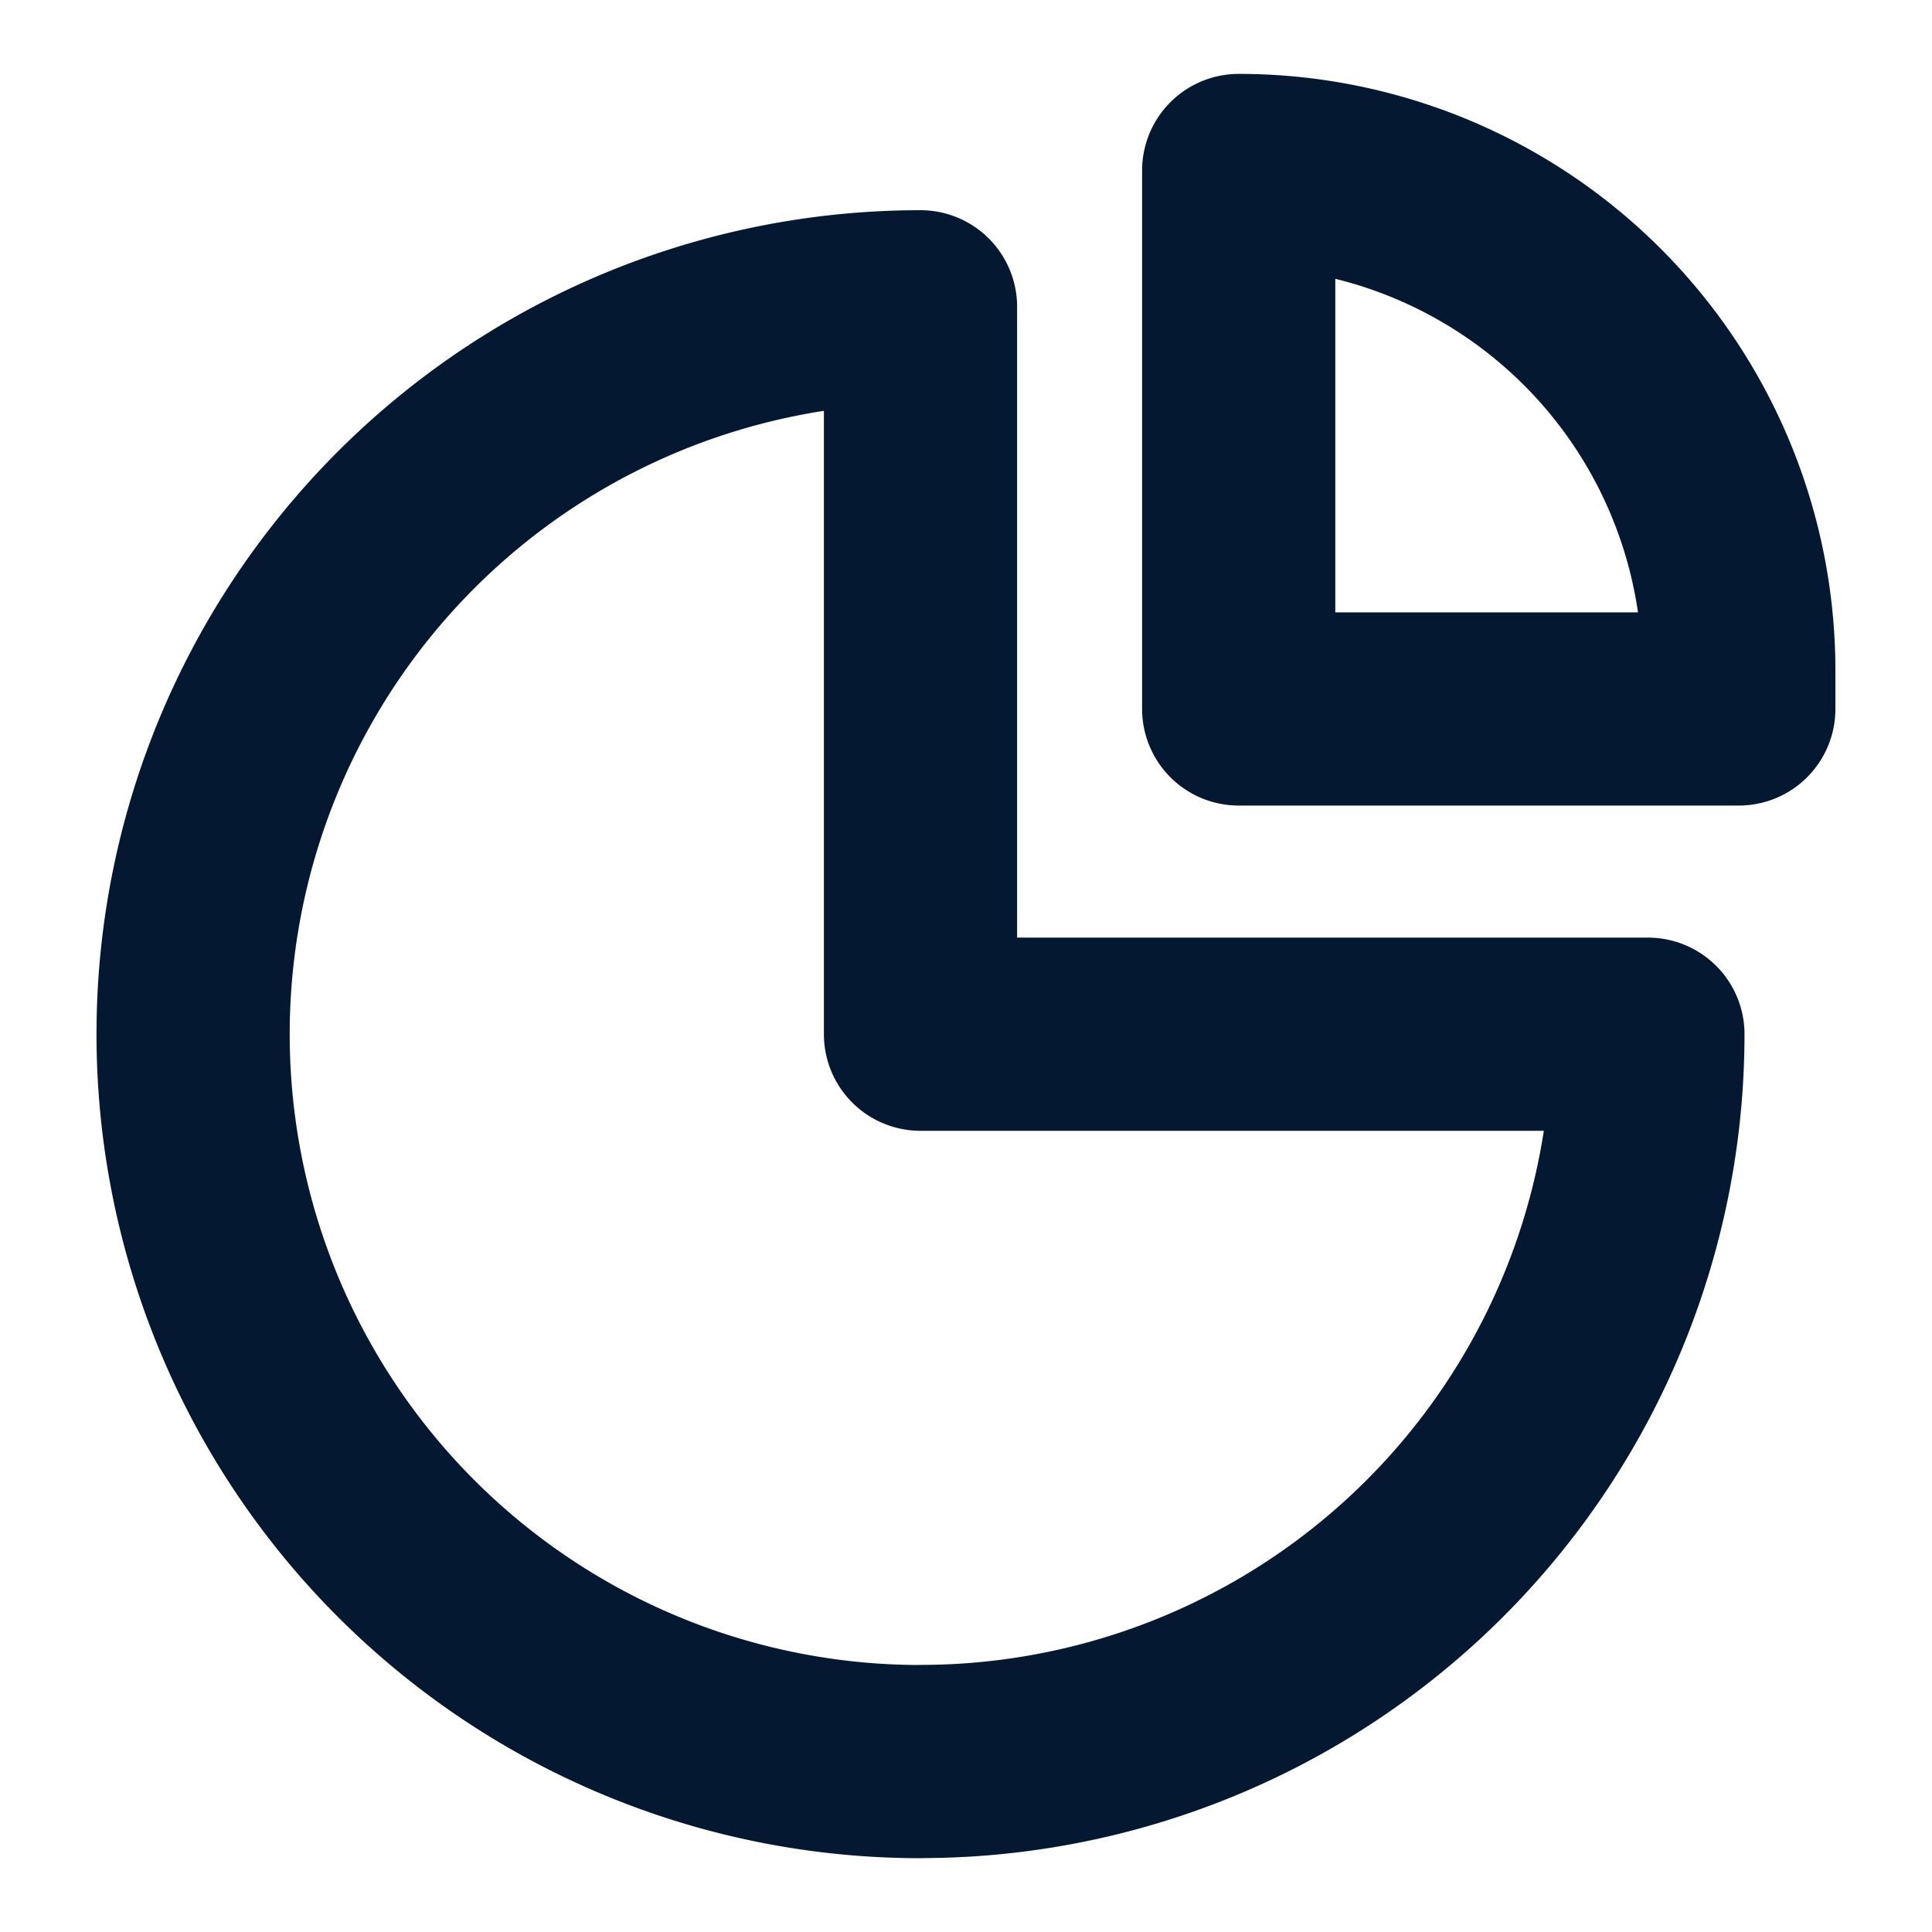
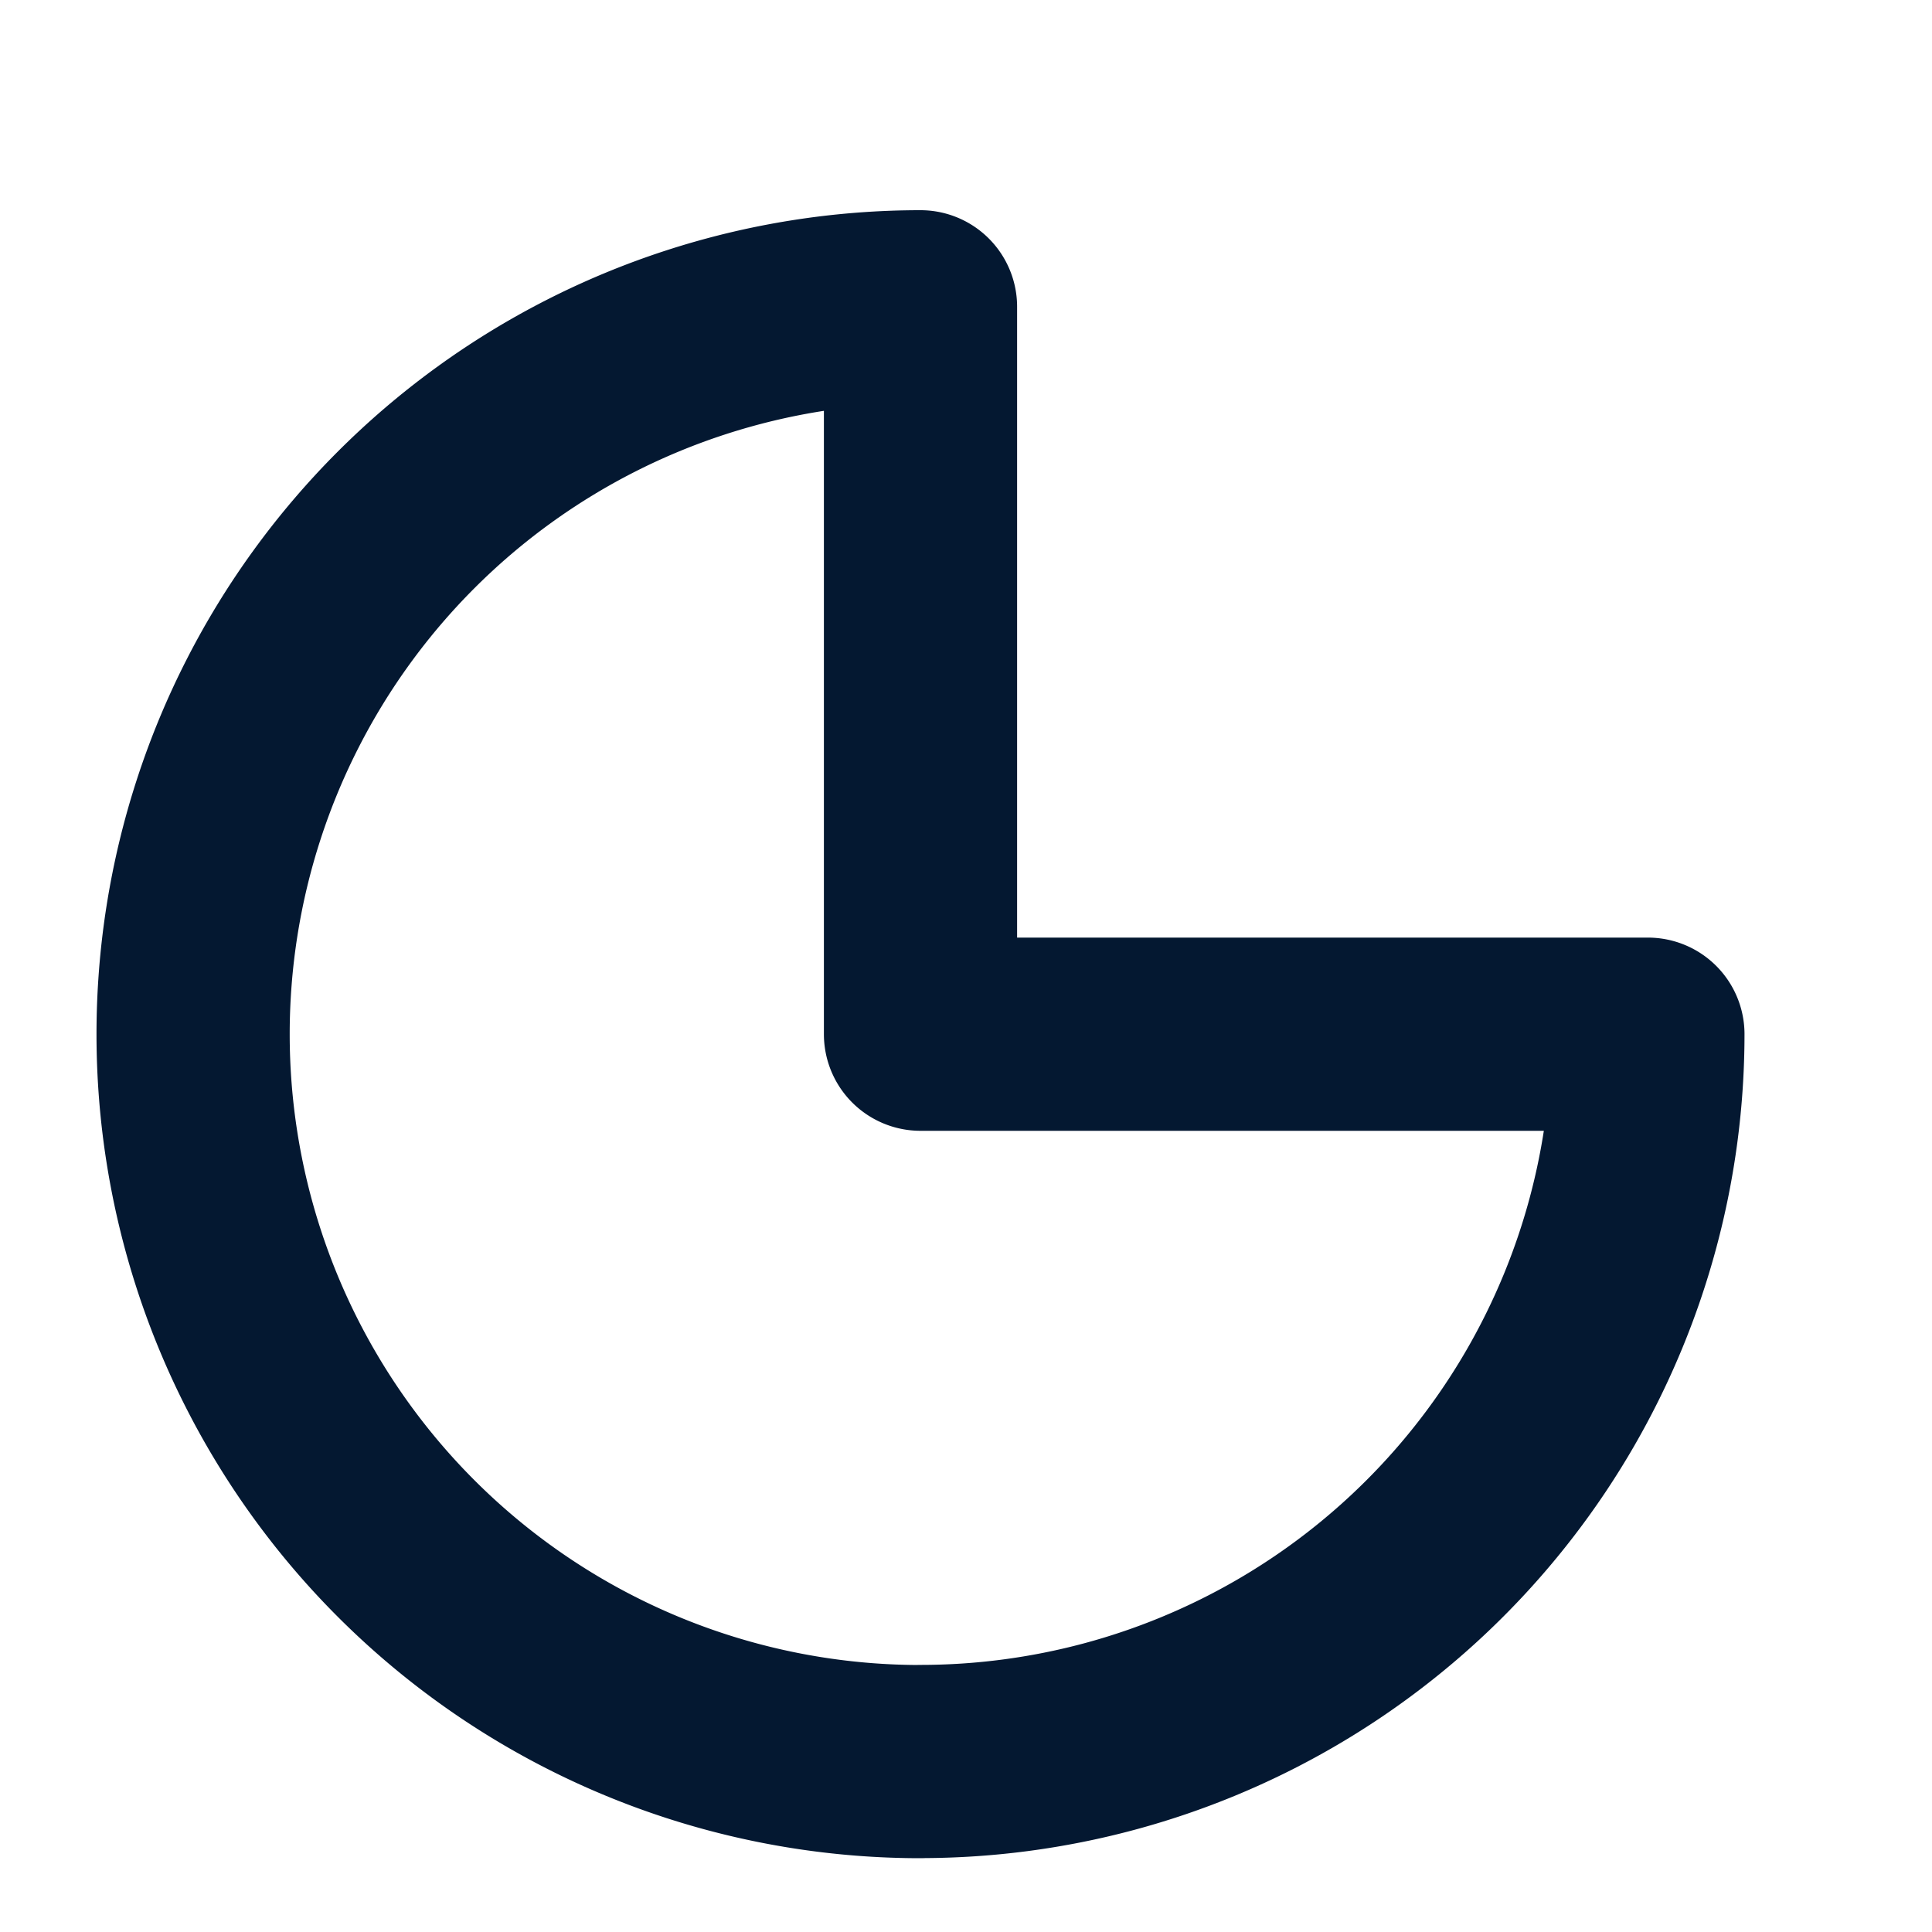
<svg xmlns="http://www.w3.org/2000/svg" width="20" height="20" fill="none">
  <path stroke="#041831" stroke-linecap="round" stroke-linejoin="round" stroke-width="2" d="M9.53 18.235a7.53 7.53 0 0 0 7.529-7.529h-7.53v-7.53a7.53 7.53 0 0 0 0 15.06Z" />
-   <path stroke="#041831" stroke-linecap="round" stroke-linejoin="round" stroke-width="2" d="M12.823 1.765v5.574H18v-.398a5.176 5.176 0 0 0-5.177-5.176Z" />
</svg>